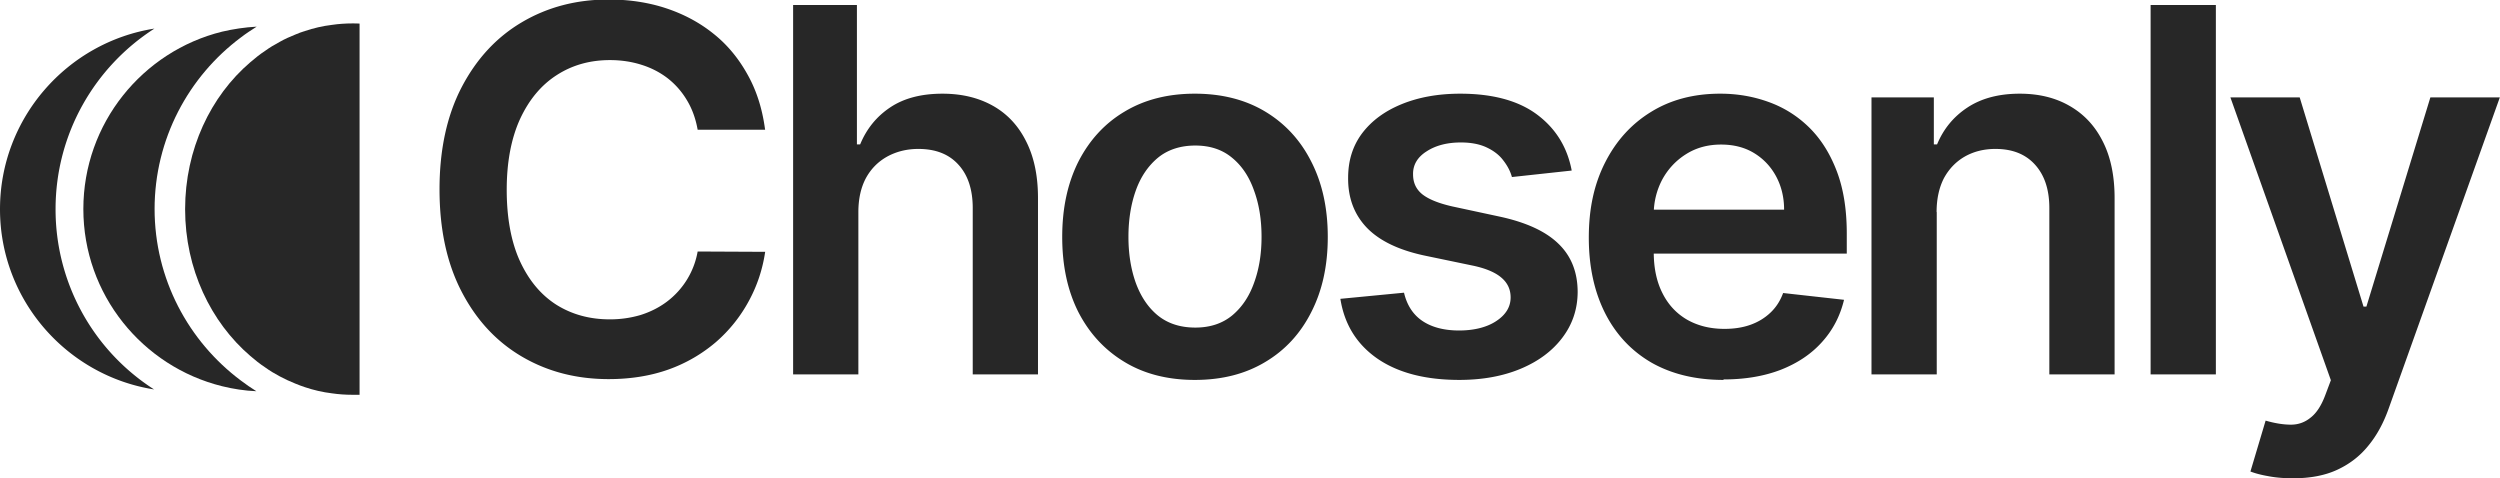
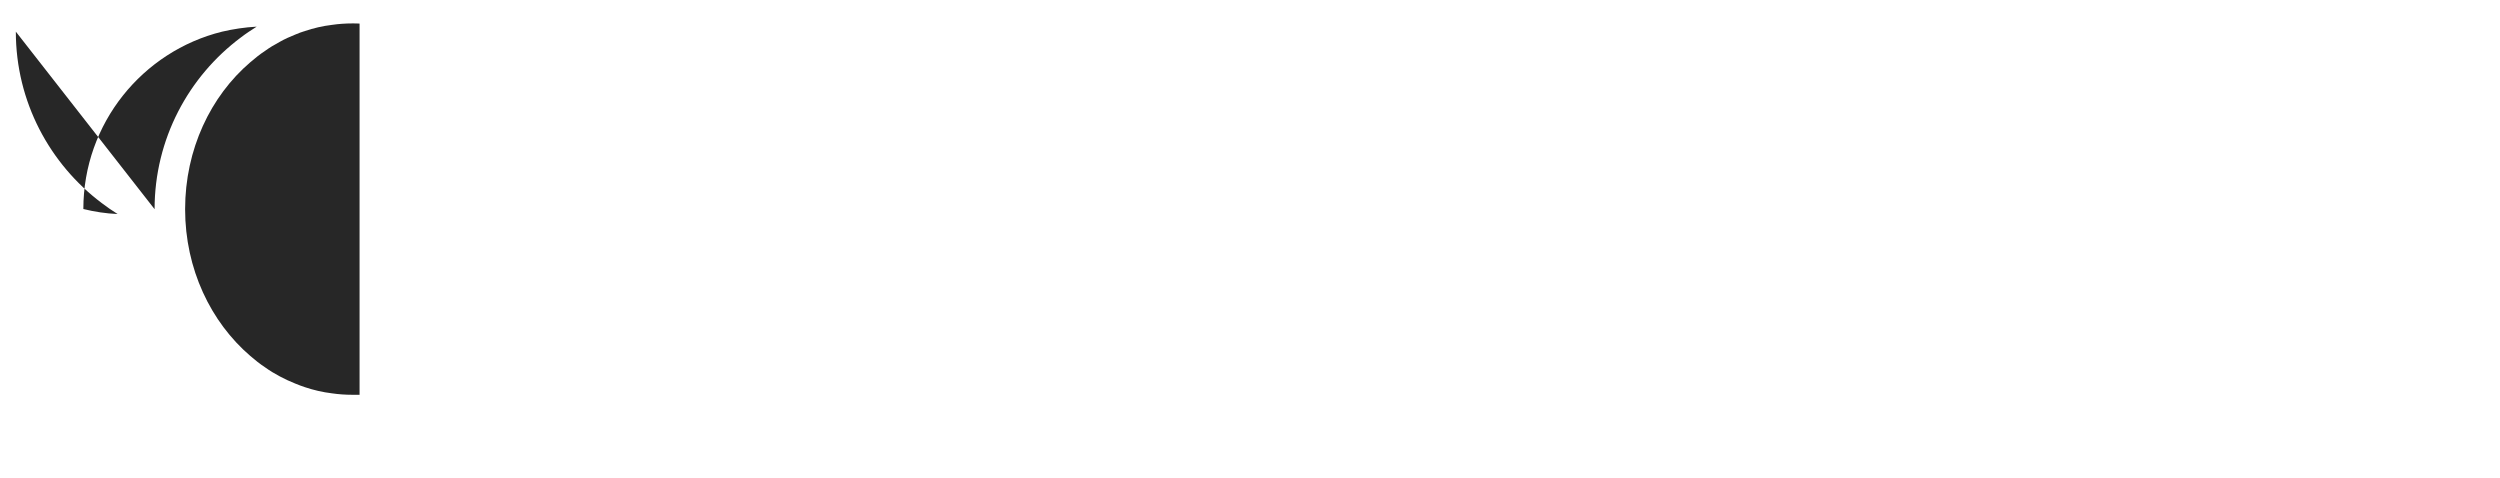
<svg xmlns="http://www.w3.org/2000/svg" id="Layer_2" viewBox="0 0 154.77 29.61">
  <defs>
    <style>.cls-1{fill:#272727}</style>
  </defs>
  <g id="Layer_1-2" data-name="Layer_1">
-     <path d="M141.96 29.61c-.55 0-1.06-.04-1.53-.13-.46-.08-.83-.18-1.11-.29l.94-3.15c.59.17 1.11.25 1.57.25.46 0 .87-.15 1.22-.44.36-.28.66-.74.9-1.38l.35-.93-6.22-17.51h4.29l3.95 12.95h.18l3.96-12.95h4.3l-6.87 19.23c-.32.91-.74 1.69-1.27 2.33-.53.66-1.18 1.15-1.94 1.5-.76.35-1.67.52-2.72.52ZM137.18.31v22.87h-4.04V.31h4.04ZM119.9 13.13v10.05h-4.04V6.03h3.86v2.91h.2c.4-.96 1.02-1.72 1.89-2.29.87-.57 1.95-.85 3.23-.85 1.18 0 2.21.25 3.09.76.89.51 1.57 1.24 2.05 2.2.49.96.73 2.13.73 3.5v10.92h-4.04v-10.3c0-1.15-.3-2.04-.89-2.69-.59-.65-1.4-.97-2.45-.97-.71 0-1.34.16-1.89.47-.54.31-.97.75-1.29 1.33-.3.58-.46 1.28-.46 2.11Zm-13.2 10.39c-1.72 0-3.21-.36-4.46-1.07-1.24-.72-2.2-1.74-2.87-3.06-.67-1.33-1.01-2.88-1.01-4.68s.33-3.31 1.01-4.65c.68-1.34 1.62-2.38 2.84-3.13 1.21-.75 2.64-1.13 4.28-1.13 1.06 0 2.05.17 2.99.51.95.34 1.78.86 2.5 1.56.73.71 1.3 1.61 1.72 2.7.42 1.09.63 2.38.63 3.89v1.24h-14.06v-2.72h10.18c0-.77-.17-1.46-.5-2.07-.33-.61-.79-1.09-1.37-1.44-.58-.35-1.26-.52-2.03-.52-.83 0-1.55.2-2.18.6-.62.39-1.11.92-1.46 1.56a4.55 4.55 0 0 0-.53 2.11v2.38c0 1 .18 1.85.55 2.57.36.71.87 1.25 1.53 1.63.66.37 1.42.56 2.3.56.59 0 1.12-.08 1.6-.25.48-.17.89-.42 1.24-.75s.61-.73.79-1.22l3.77.42c-.24 1-.69 1.87-1.36 2.61-.66.74-1.51 1.31-2.55 1.72-1.04.4-2.22.6-3.55.6Zm-9.41-12.96-3.69.4c-.1-.37-.29-.72-.55-1.05-.25-.33-.6-.59-1.03-.79-.43-.2-.96-.3-1.58-.3-.84 0-1.55.18-2.12.55-.57.36-.85.84-.84 1.42 0 .5.17.9.55 1.22.38.31 1 .57 1.88.77l2.93.63c1.62.35 2.83.9 3.62 1.66.8.76 1.2 1.75 1.21 2.98 0 1.08-.32 2.03-.95 2.86-.62.82-1.48 1.46-2.58 1.92-1.1.46-2.37.69-3.8.69-2.1 0-3.79-.44-5.07-1.32-1.28-.89-2.04-2.12-2.29-3.7l3.94-.38c.18.77.56 1.36 1.14 1.75.58.39 1.34.59 2.27.59s1.73-.2 2.31-.59c.59-.39.88-.88.88-1.46 0-.49-.19-.9-.57-1.22-.37-.32-.95-.57-1.74-.74l-2.93-.61c-1.65-.34-2.86-.92-3.65-1.73-.79-.82-1.18-1.85-1.17-3.1 0-1.06.28-1.97.86-2.75.59-.78 1.4-1.38 2.45-1.81 1.05-.43 2.26-.65 3.63-.65 2.01 0 3.59.43 4.74 1.28 1.16.86 1.88 2.01 2.16 3.47ZM73.97 23.52c-1.67 0-3.13-.37-4.35-1.11-1.23-.74-2.18-1.77-2.86-3.09-.67-1.33-1-2.87-1-4.65s.33-3.32 1-4.66c.68-1.33 1.63-2.37 2.86-3.1 1.23-.74 2.68-1.11 4.35-1.11s3.13.37 4.36 1.11c1.23.74 2.18 1.77 2.85 3.1.68 1.33 1.02 2.88 1.02 4.66s-.34 3.32-1.02 4.65c-.67 1.33-1.62 2.36-2.85 3.09-1.23.74-2.68 1.11-4.36 1.11Zm.03-3.24c.91 0 1.67-.25 2.28-.75.61-.51 1.06-1.18 1.36-2.03.31-.85.46-1.79.46-2.84s-.15-2-.46-2.85c-.3-.86-.75-1.54-1.36-2.04-.61-.51-1.37-.76-2.28-.76s-1.7.25-2.32.76c-.61.51-1.07 1.19-1.37 2.04-.3.85-.45 1.8-.45 2.85s.15 1.99.45 2.84c.31.85.76 1.53 1.37 2.03.62.5 1.39.75 2.32.75Zm-20.86-7.15v10.05H49.1V.31h3.95v8.63h.2c.4-.97 1.02-1.73 1.86-2.29.85-.57 1.93-.85 3.24-.85 1.19 0 2.23.25 3.12.75.89.5 1.57 1.23 2.05 2.19.49.96.74 2.13.74 3.52v10.92h-4.04v-10.3c0-1.15-.3-2.05-.89-2.69-.59-.65-1.41-.97-2.48-.97-.71 0-1.35.16-1.92.47-.56.31-1 .75-1.32 1.33-.31.58-.47 1.28-.47 2.11Zm-5.77-5.1h-4.18c-.12-.68-.34-1.29-.66-1.82-.32-.54-.72-.99-1.19-1.36-.48-.37-1.02-.65-1.63-.84-.6-.19-1.25-.29-1.95-.29-1.24 0-2.34.31-3.31.94-.96.62-1.71 1.53-2.26 2.72-.54 1.19-.82 2.65-.82 4.37s.27 3.22.82 4.42c.55 1.19 1.3 2.09 2.26 2.7.96.6 2.06.9 3.29.9a6.6 6.6 0 0 0 1.92-.27c.6-.19 1.14-.46 1.62-.82a4.953 4.953 0 0 0 1.91-3.11l4.18.02c-.16 1.09-.5 2.11-1.02 3.06a9.05 9.05 0 0 1-2.02 2.52 9.32 9.32 0 0 1-2.93 1.7c-1.12.4-2.36.6-3.72.6-2.01 0-3.8-.47-5.38-1.4-1.58-.93-2.82-2.27-3.73-4.03-.91-1.76-1.36-3.86-1.36-6.32s.46-4.57 1.37-6.32c.92-1.76 2.16-3.1 3.74-4.03 1.58-.93 3.36-1.4 5.36-1.4 1.27 0 2.46.18 3.55.54s2.07.88 2.93 1.57c.86.68 1.56 1.53 2.11 2.52.56.99.92 2.12 1.09 3.39ZM3.44 12.95c0-4.69 2.44-8.82 6.12-11.18C4.16 2.62 0 7.31 0 12.95s4.15 10.31 9.54 11.16a13.23 13.23 0 0 1-6.1-11.16Z" class="cls-1" />
-     <path d="M9.57 12.95c0-4.34 2.1-8.21 5.34-10.63.31-.24.65-.46.98-.67-.74.04-1.45.15-2.14.31-4.93 1.22-8.59 5.68-8.59 10.98s3.66 9.75 8.59 10.97c.69.17 1.4.28 2.12.31-.33-.21-.66-.43-.97-.67-3.23-2.42-5.33-6.28-5.33-10.62Z" class="cls-1" />
+     <path d="M9.57 12.95c0-4.34 2.1-8.21 5.34-10.63.31-.24.65-.46.98-.67-.74.04-1.45.15-2.14.31-4.93 1.22-8.59 5.68-8.59 10.98c.69.17 1.4.28 2.12.31-.33-.21-.66-.43-.97-.67-3.23-2.42-5.33-6.28-5.33-10.62Z" class="cls-1" />
    <path d="M21.81 1.45c-.42 0-.85.03-1.26.09-.58.07-1.13.2-1.67.38-.21.06-.41.14-.6.22-.33.13-.66.28-.96.45-.32.17-.62.35-.91.56-.32.21-.62.45-.91.7-2.46 2.1-4.04 5.4-4.04 9.1s1.59 6.99 4.04 9.09c.29.25.59.49.91.7.29.21.59.39.91.56.32.17.64.32.97.45.2.08.4.16.59.22.54.18 1.09.31 1.67.38.41.06.84.09 1.26.09h.45V1.46c-.15-.01-.3-.01-.45-.01Zm-5.94 22.99h.02-.02Z" class="cls-1" />
  </g>
</svg>